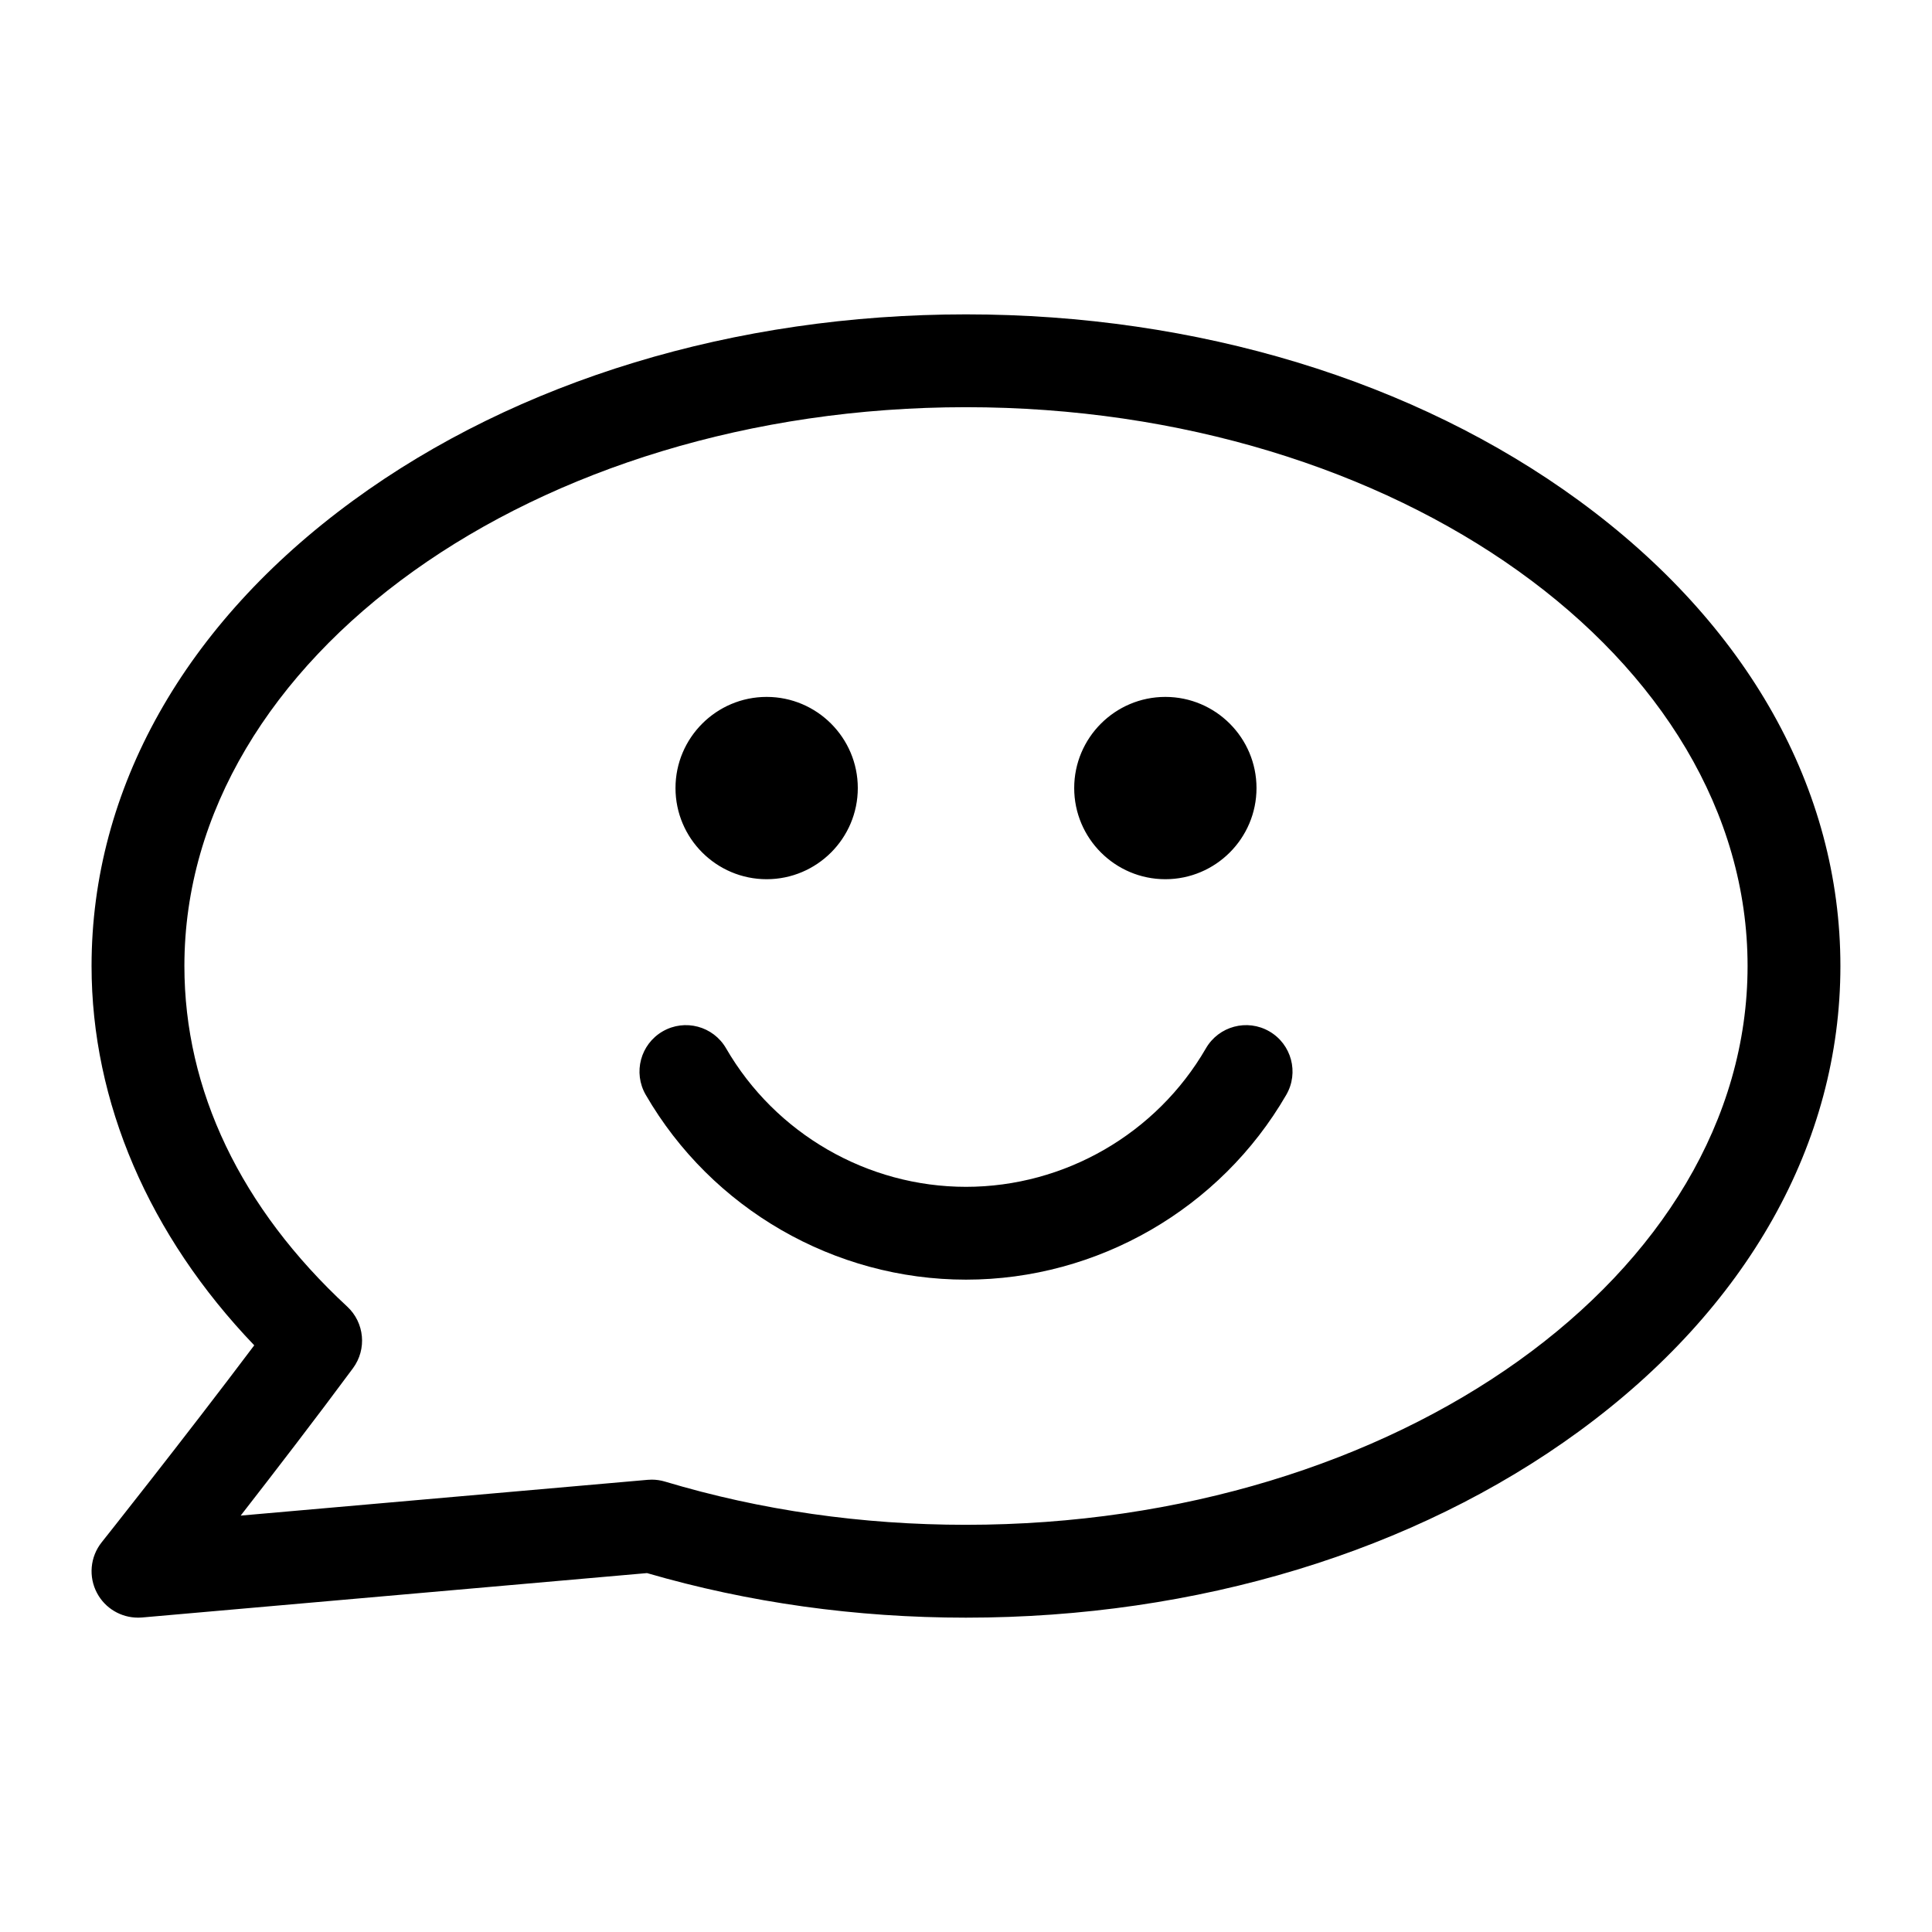
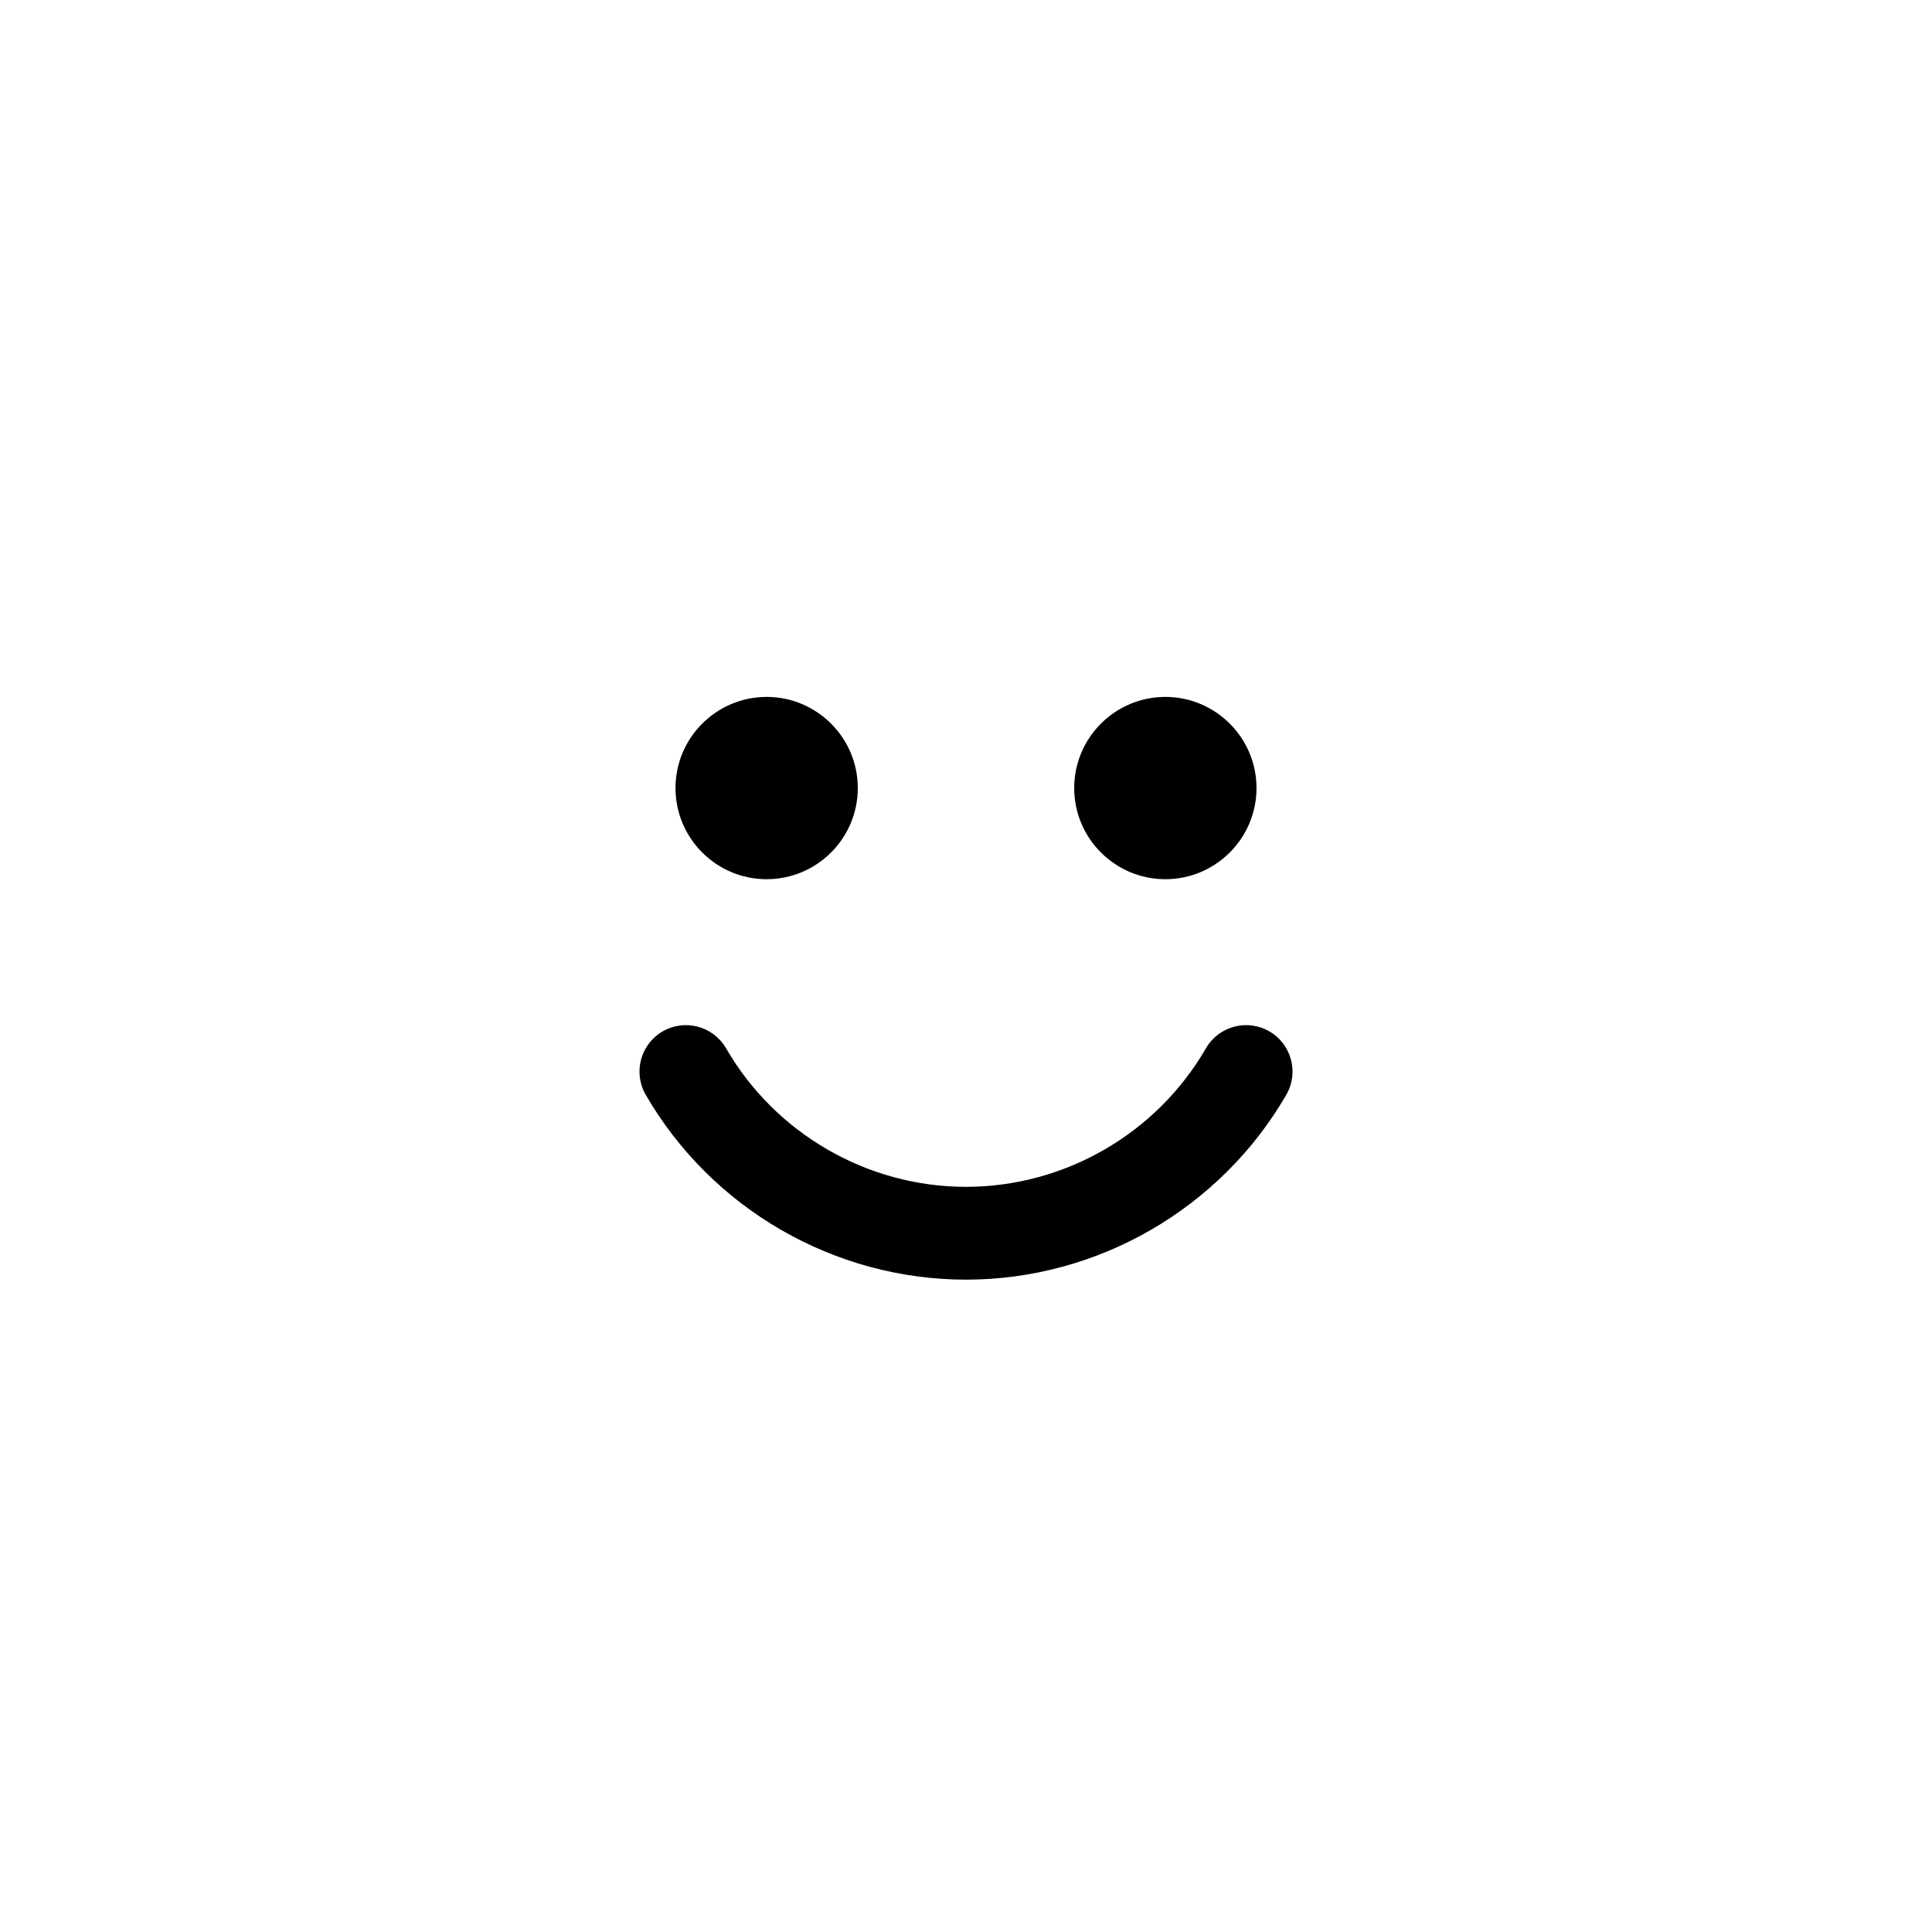
<svg xmlns="http://www.w3.org/2000/svg" fill="#000000" width="800px" height="800px" version="1.1" viewBox="144 144 512 512">
  <g>
-     <path d="m180.56 572.69c-4.496 0-8.676-2.465-10.828-6.477-2.328-4.332-1.855-9.633 1.207-13.48 0.238-0.301 21.719-27.32 40.438-52.211-27.887-29.113-43.113-64.441-43.113-100.52 0-46.871 24.617-90.676 69.312-123.34 43.535-31.824 101.22-49.352 162.42-49.352s118.88 17.523 162.42 49.348c44.695 32.672 69.309 76.477 69.309 123.35s-24.617 90.676-69.312 123.34c-43.535 31.82-101.22 49.348-162.42 49.348-29.172 0-57.598-3.973-84.531-11.812l-133.82 11.766c-0.363 0.031-0.723 0.047-1.082 0.047zm136.15-36.57c1.195 0 2.387 0.176 3.535 0.52 25.312 7.598 52.145 11.449 79.75 11.449 114.21 0 207.13-66.434 207.13-148.09 0-81.656-92.922-148.09-207.13-148.09-114.21 0-207.13 66.434-207.13 148.09 0 32.902 14.918 64.113 43.145 90.254 4.598 4.258 5.258 11.297 1.531 16.336-9.562 12.93-20.691 27.406-29.762 39.059l107.86-9.48c0.359-0.031 0.719-0.047 1.078-0.047z" />
    <path d="m400 483.12c-34.875 0-67.395-18.77-84.875-48.988-3.402-5.879-1.391-13.402 4.488-16.805 5.879-3.402 13.402-1.395 16.805 4.488 13.098 22.641 37.461 36.707 63.582 36.707s50.484-14.062 63.582-36.707c3.402-5.879 10.926-7.891 16.809-4.488 5.879 3.402 7.891 10.926 4.488 16.805-17.484 30.215-50.008 48.988-84.879 48.988z" />
    <path d="m370.83 352.84c0 13.07-10.594 23.664-23.664 23.664-13.066 0-23.66-10.594-23.66-23.664 0-13.066 10.594-23.66 23.66-23.66 13.07 0 23.664 10.594 23.664 23.66" />
    <path d="m347.17 377c-13.32 0-24.156-10.836-24.156-24.156s10.836-24.156 24.156-24.156c13.32 0 24.156 10.836 24.156 24.156s-10.836 24.156-24.156 24.156zm0-47.328c-12.777 0-23.172 10.395-23.172 23.172s10.395 23.172 23.172 23.172c12.777 0 23.172-10.395 23.172-23.172 0-12.773-10.395-23.172-23.172-23.172z" />
    <path d="m476.49 352.84c0 13.07-10.594 23.664-23.664 23.664s-23.664-10.594-23.664-23.664c0-13.066 10.594-23.66 23.664-23.66s23.664 10.594 23.664 23.66" />
    <path d="m452.83 377c-13.32 0-24.156-10.836-24.156-24.156s10.836-24.156 24.156-24.156 24.156 10.836 24.156 24.156-10.836 24.156-24.156 24.156zm0-47.328c-12.777 0-23.172 10.395-23.172 23.172s10.395 23.172 23.172 23.172c12.773 0 23.172-10.395 23.172-23.172 0-12.773-10.395-23.172-23.172-23.172z" />
  </g>
</svg>